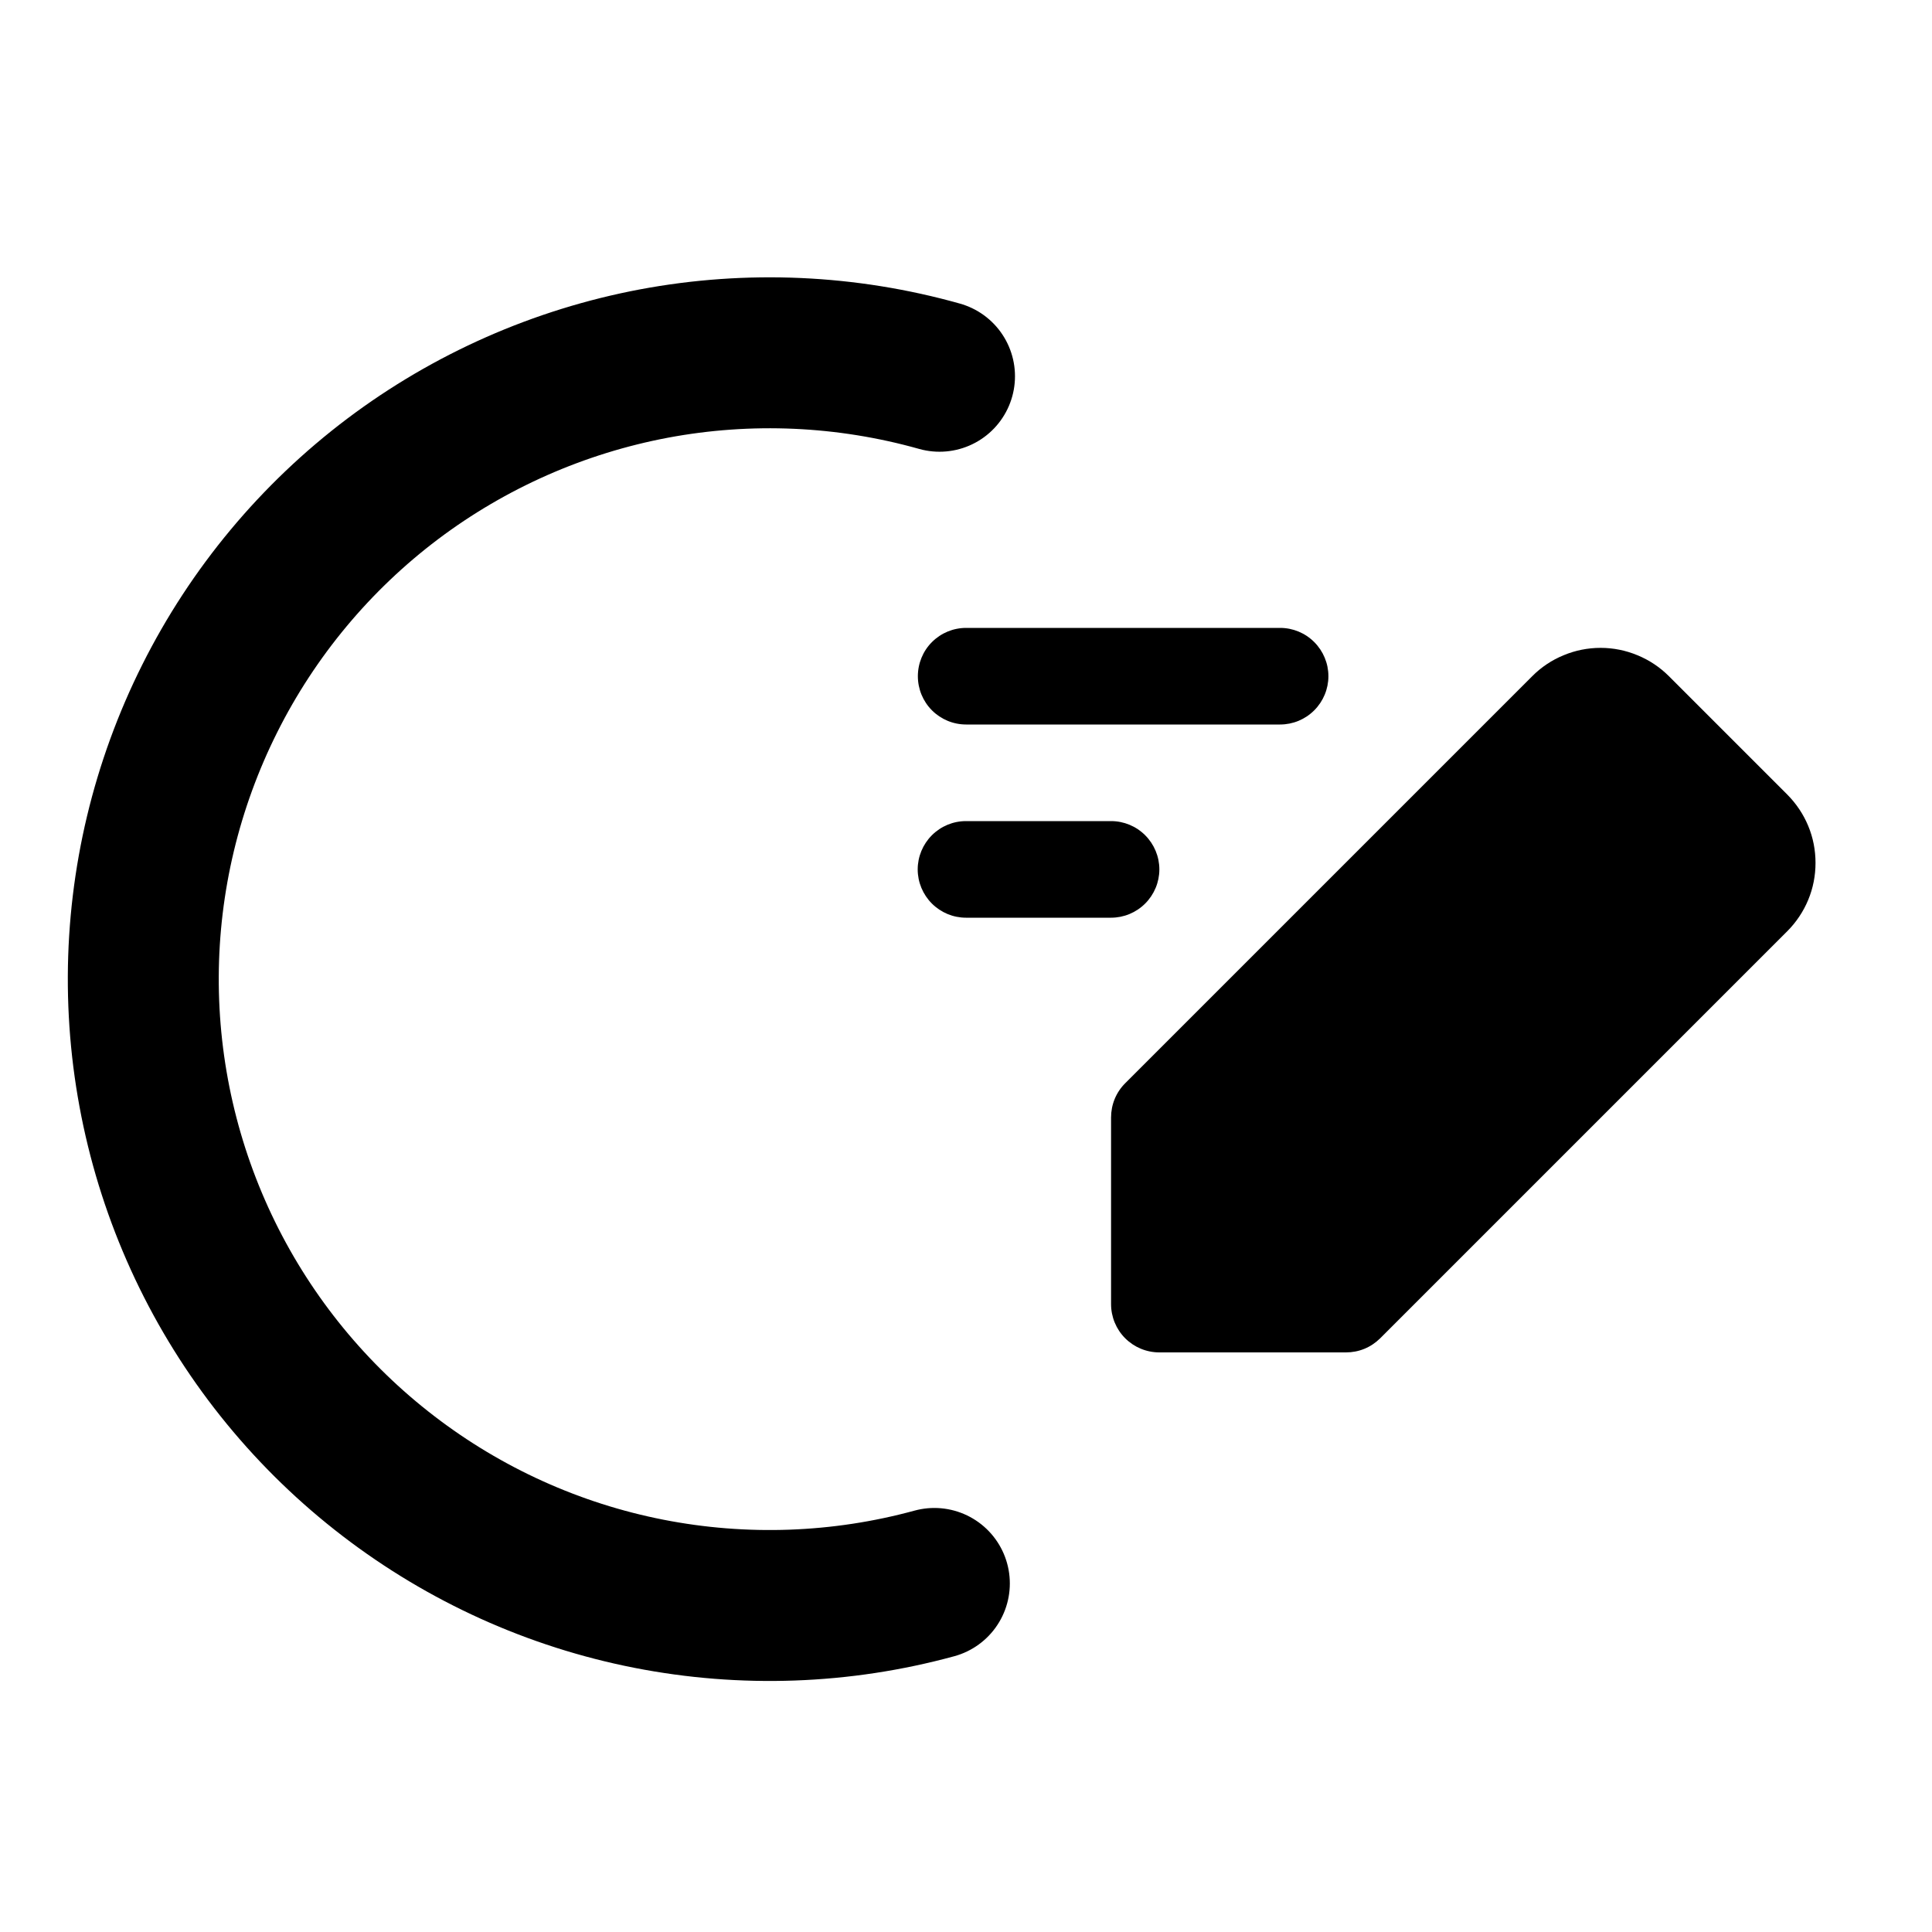
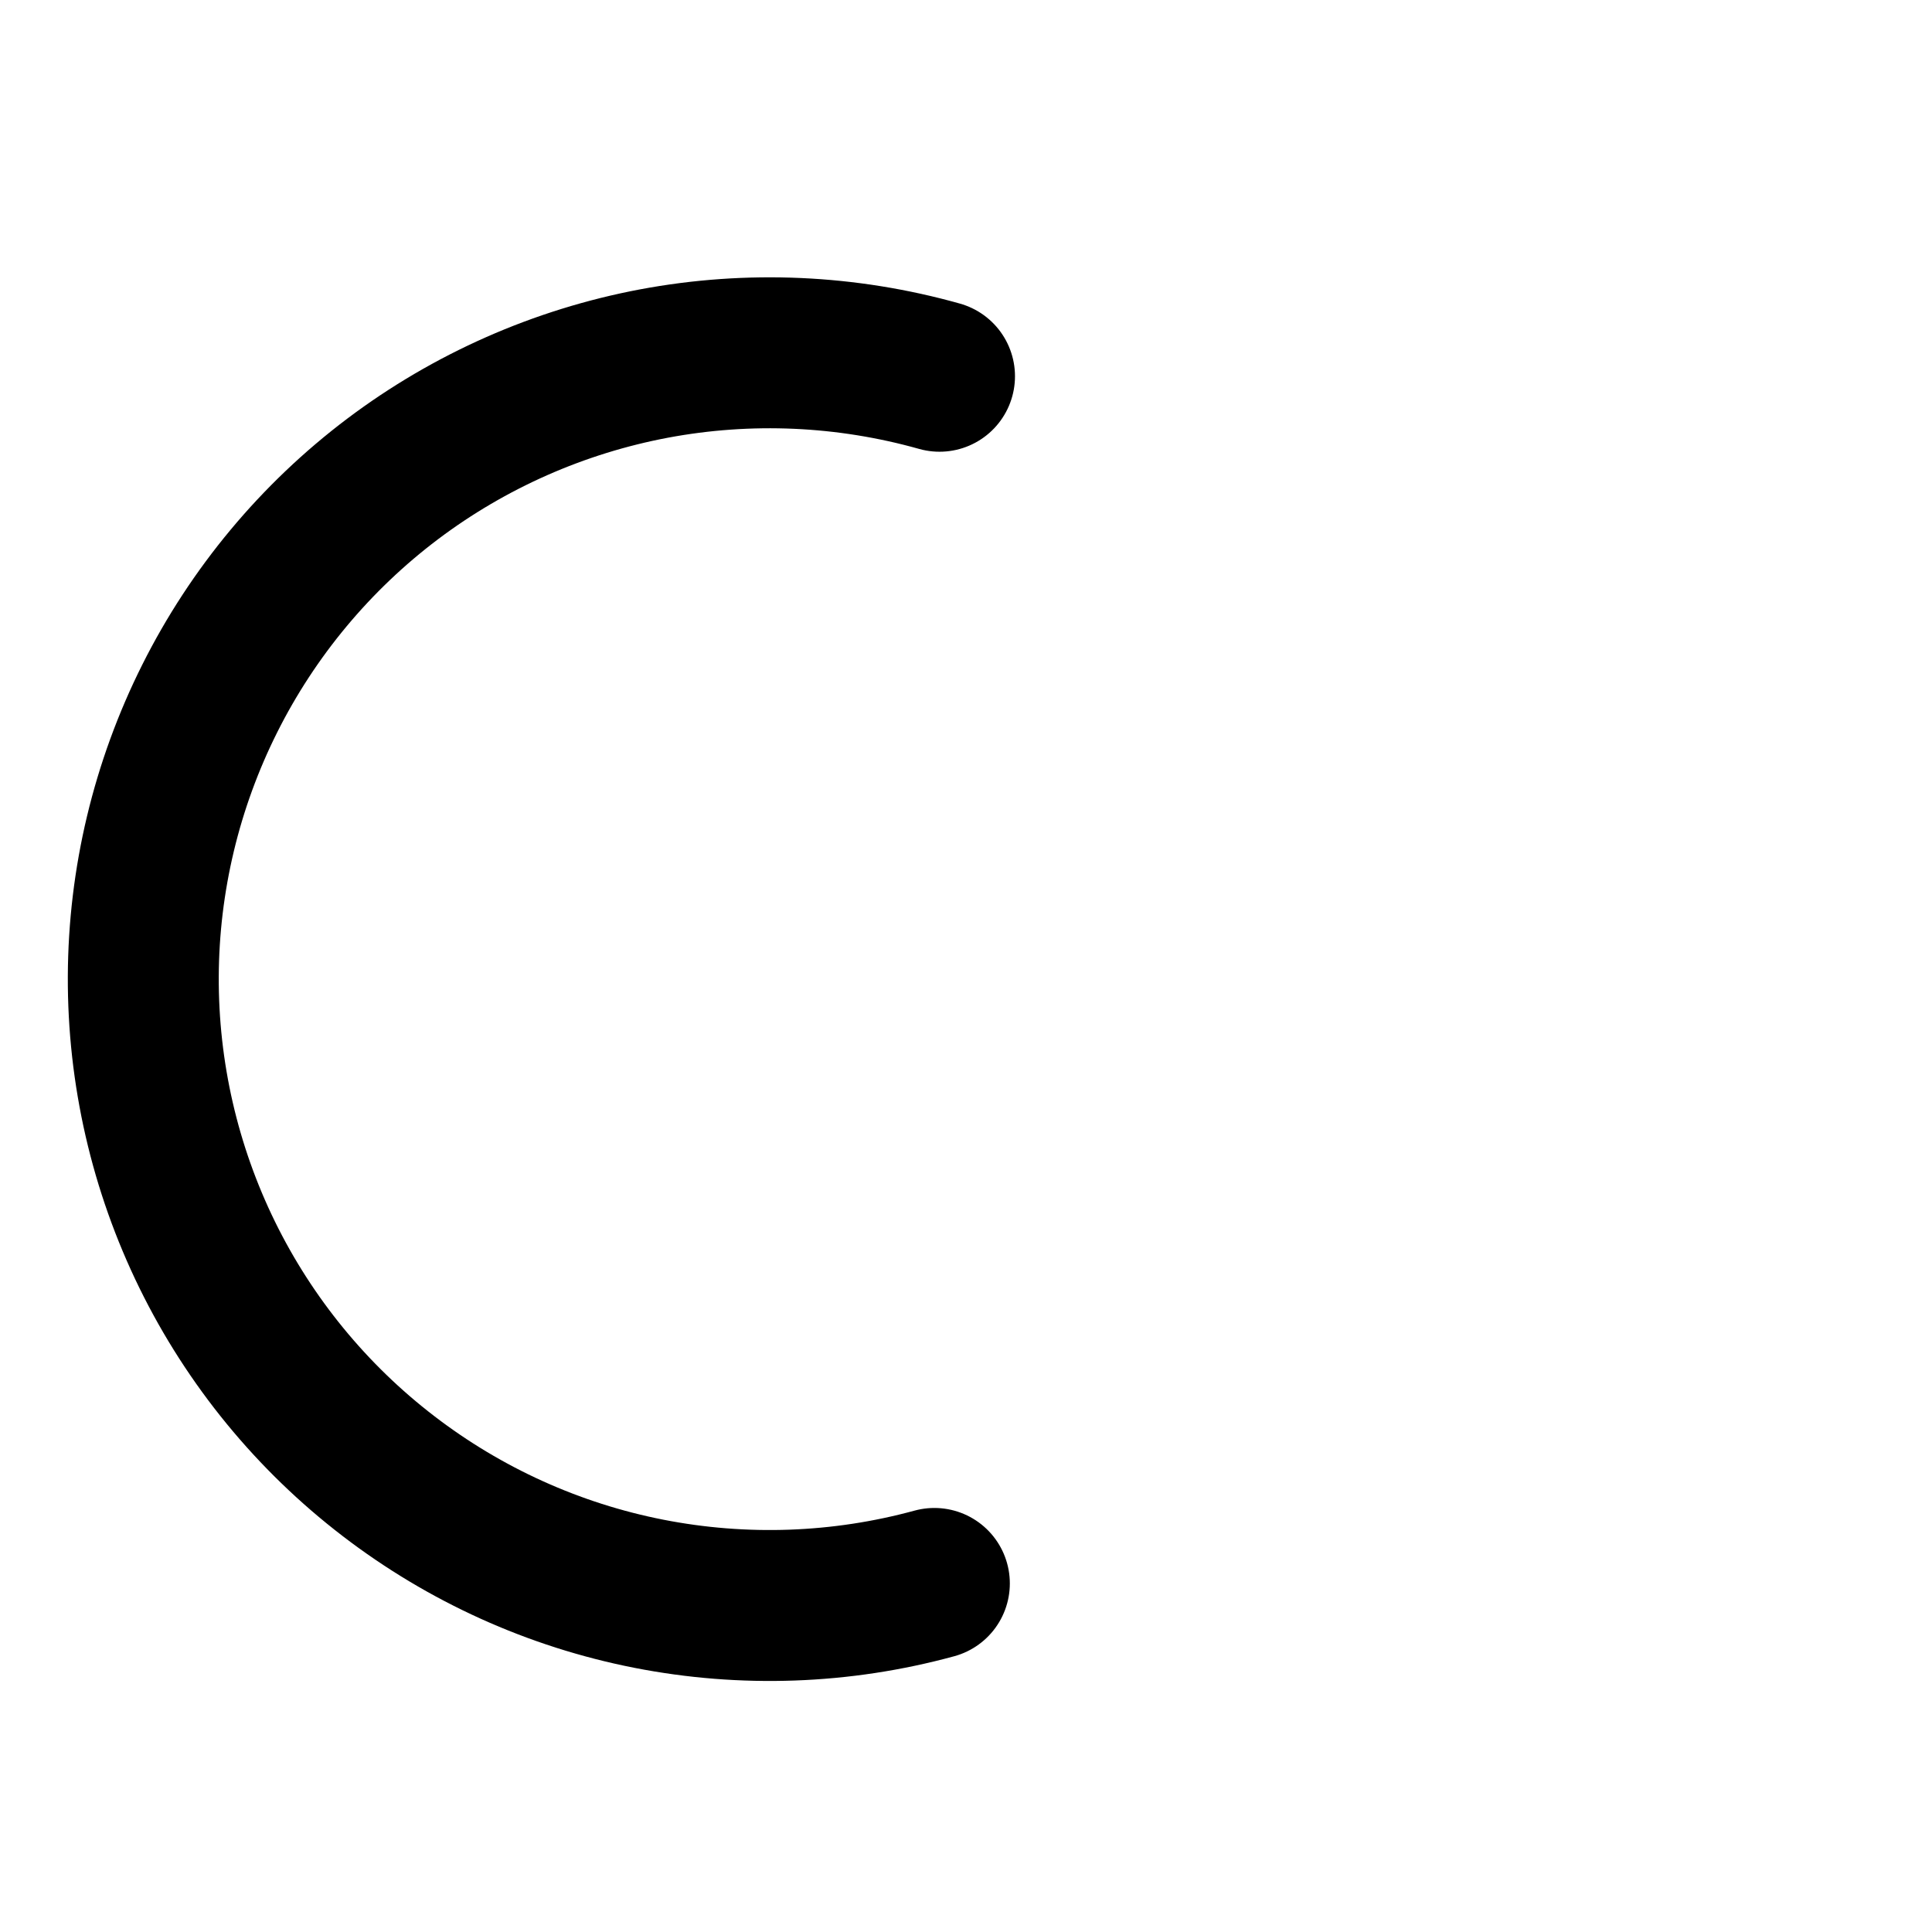
<svg xmlns="http://www.w3.org/2000/svg" width="24" height="24" viewBox="0 0 24 24" fill="none">
  <path d="M11.607 19.67C10.45 19.986 9.236 20.029 8.059 19.798C6.883 19.567 5.776 19.066 4.825 18.336C3.873 17.606 3.103 16.666 2.575 15.59C2.047 14.513 1.775 13.329 1.78 12.13C1.785 10.931 2.068 9.75 2.605 8.678C3.142 7.606 3.92 6.672 4.877 5.95C5.834 5.229 6.946 4.738 8.124 4.516C9.303 4.295 10.516 4.349 11.671 4.674" stroke="black" stroke-width="1.875" stroke-linecap="round" stroke-linejoin="round" />
-   <path d="M11.402 8.4C11.402 8.241 11.465 8.088 11.577 7.976C11.69 7.863 11.842 7.8 12.002 7.8H15.902C16.061 7.8 16.213 7.863 16.326 7.976C16.438 8.088 16.502 8.241 16.502 8.4C16.502 8.559 16.438 8.712 16.326 8.824C16.213 8.937 16.061 9 15.902 9H12.002C11.842 9 11.69 8.937 11.577 8.824C11.465 8.712 11.402 8.559 11.402 8.4ZM12 10.2C11.841 10.2 11.689 10.263 11.576 10.376C11.464 10.488 11.4 10.641 11.4 10.8C11.4 10.959 11.464 11.112 11.576 11.224C11.689 11.337 11.841 11.4 12 11.4H13.802C13.961 11.4 14.113 11.337 14.226 11.224C14.338 11.112 14.402 10.959 14.402 10.8C14.402 10.641 14.338 10.488 14.226 10.376C14.113 10.263 13.961 10.2 13.802 10.2H12ZM20.732 8.4C20.62 8.288 20.488 8.2 20.342 8.14C20.196 8.079 20.04 8.048 19.883 8.048C19.725 8.048 19.569 8.079 19.423 8.14C19.277 8.2 19.145 8.288 19.034 8.4L13.977 13.457C13.921 13.513 13.877 13.579 13.847 13.652C13.817 13.725 13.802 13.803 13.802 13.882V16.2C13.802 16.359 13.865 16.512 13.977 16.624C14.09 16.737 14.242 16.8 14.402 16.8H16.72C16.799 16.8 16.877 16.785 16.95 16.755C17.023 16.725 17.089 16.68 17.145 16.625L22.202 11.568C22.313 11.457 22.402 11.324 22.462 11.179C22.523 11.033 22.553 10.877 22.553 10.719C22.553 10.561 22.523 10.405 22.462 10.259C22.402 10.114 22.313 9.982 22.202 9.87L20.732 8.4Z" fill="black" />
</svg>